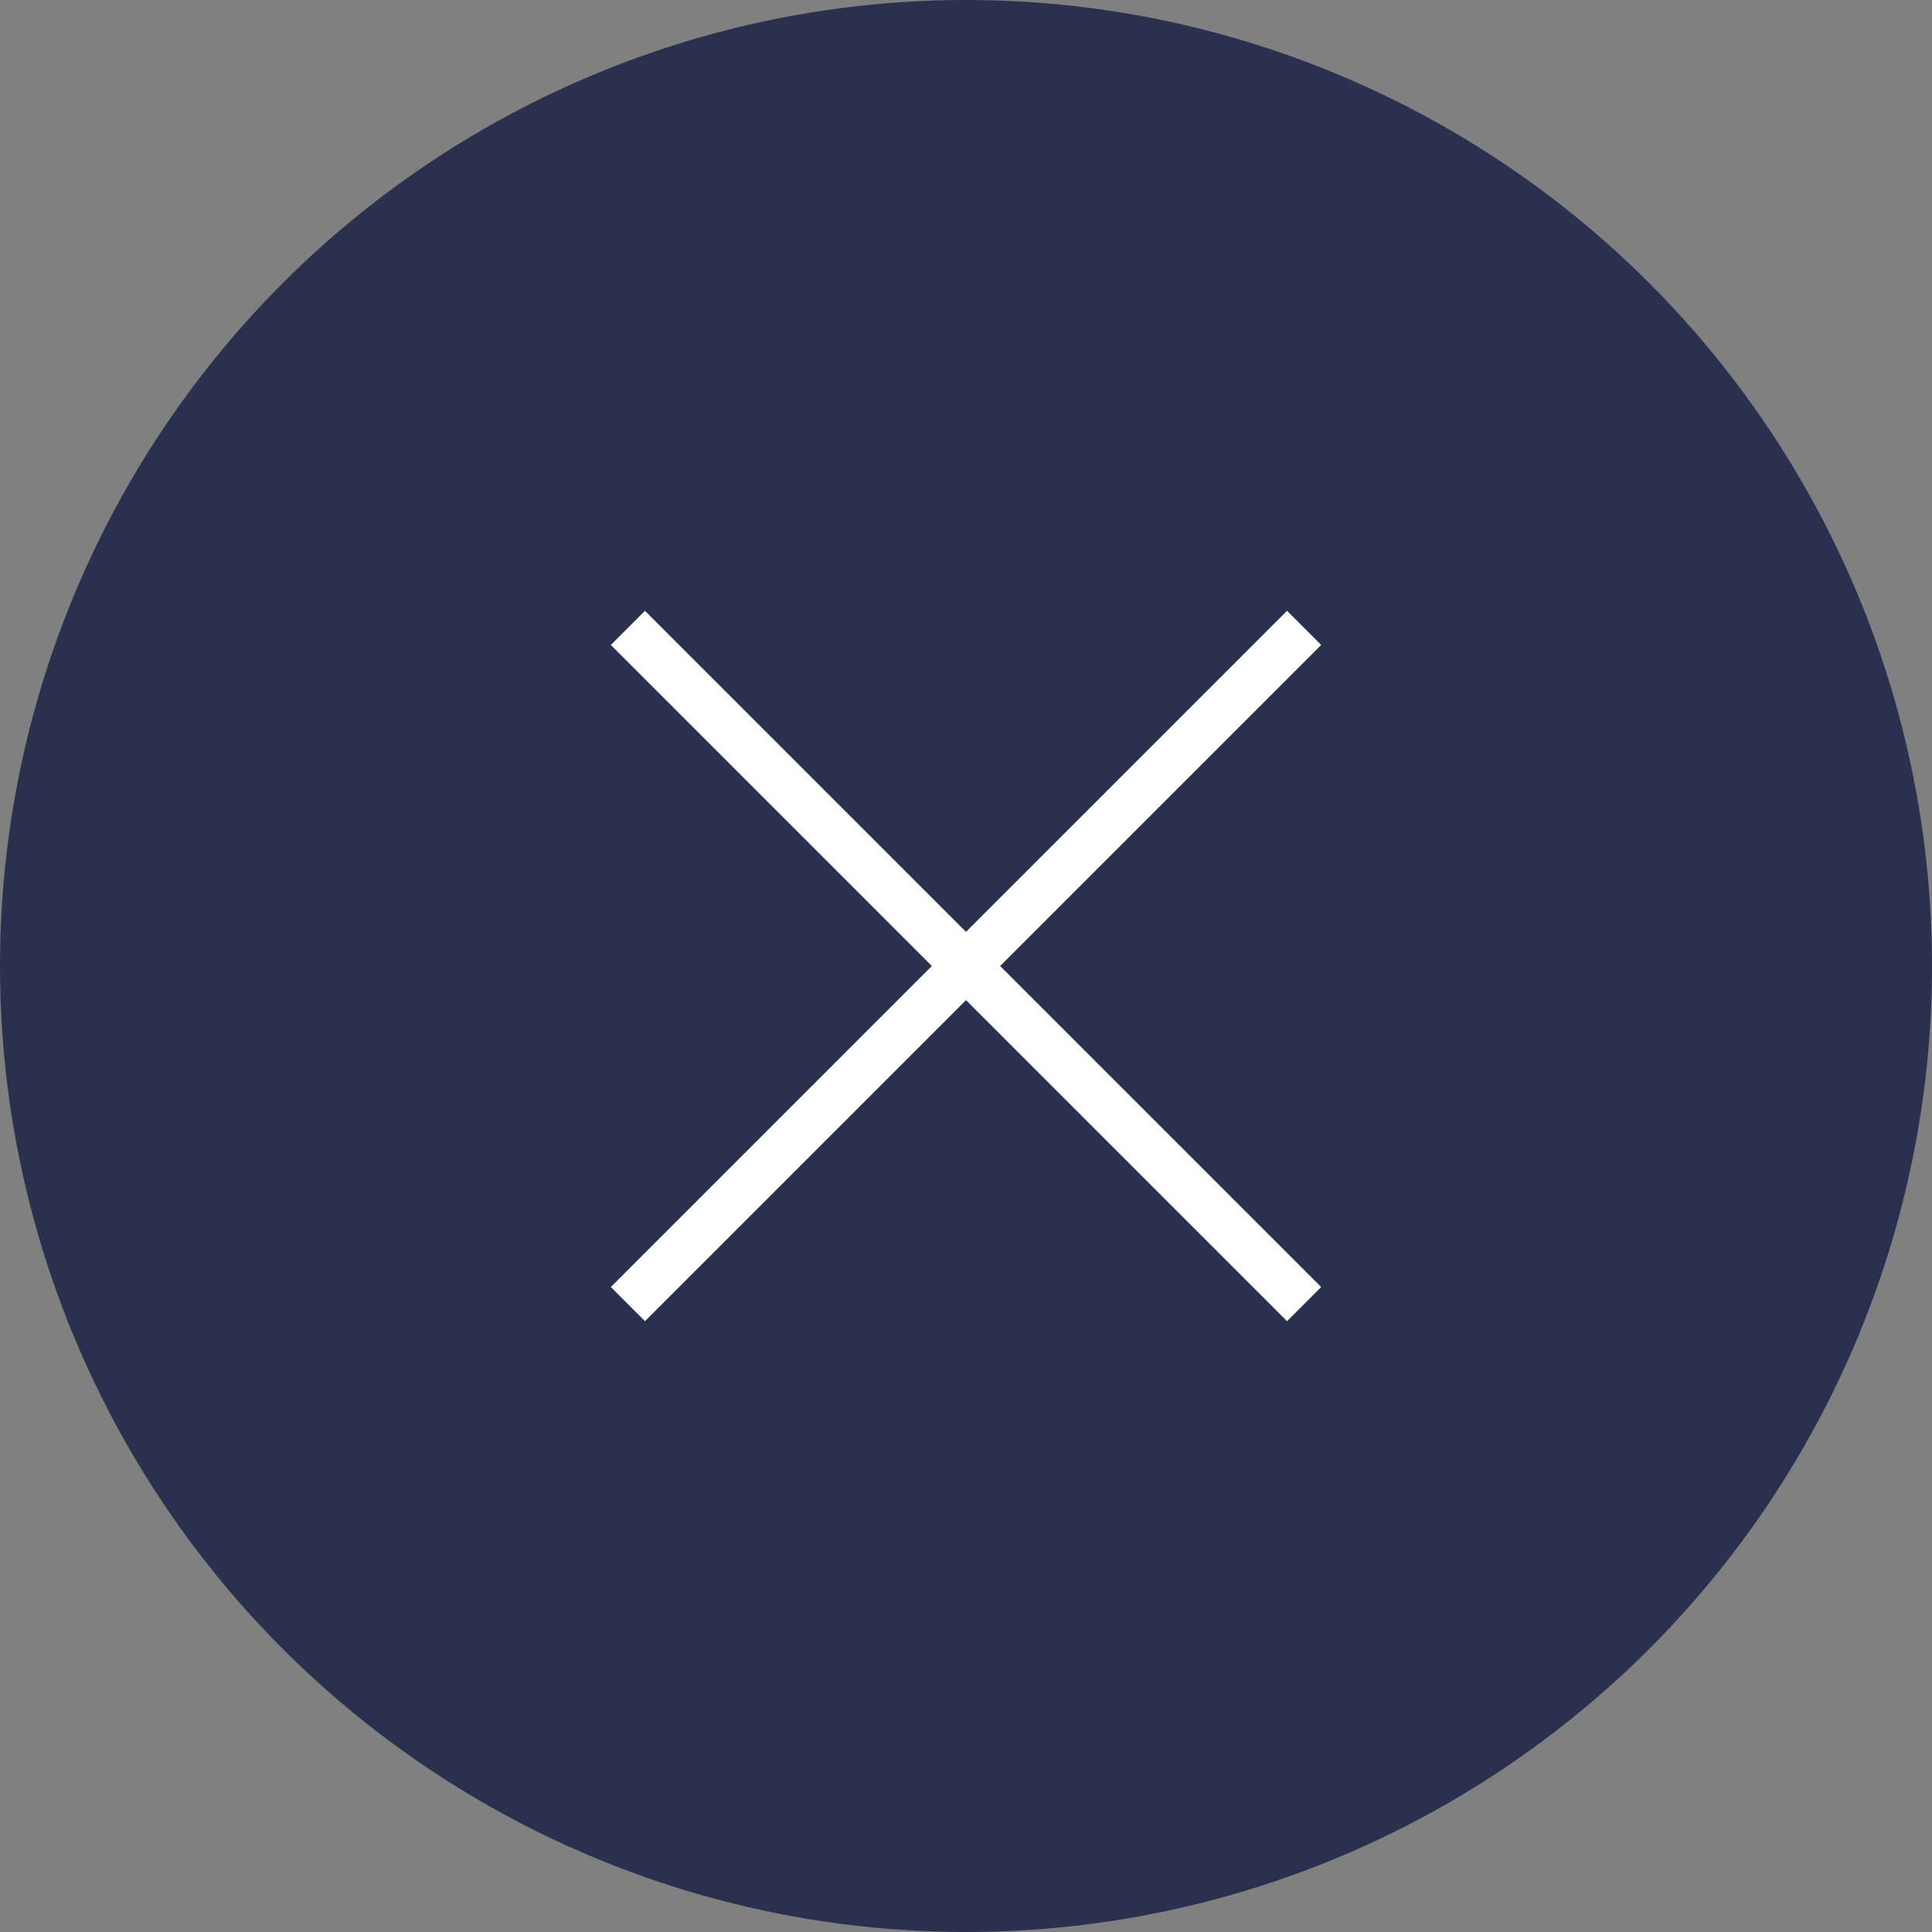
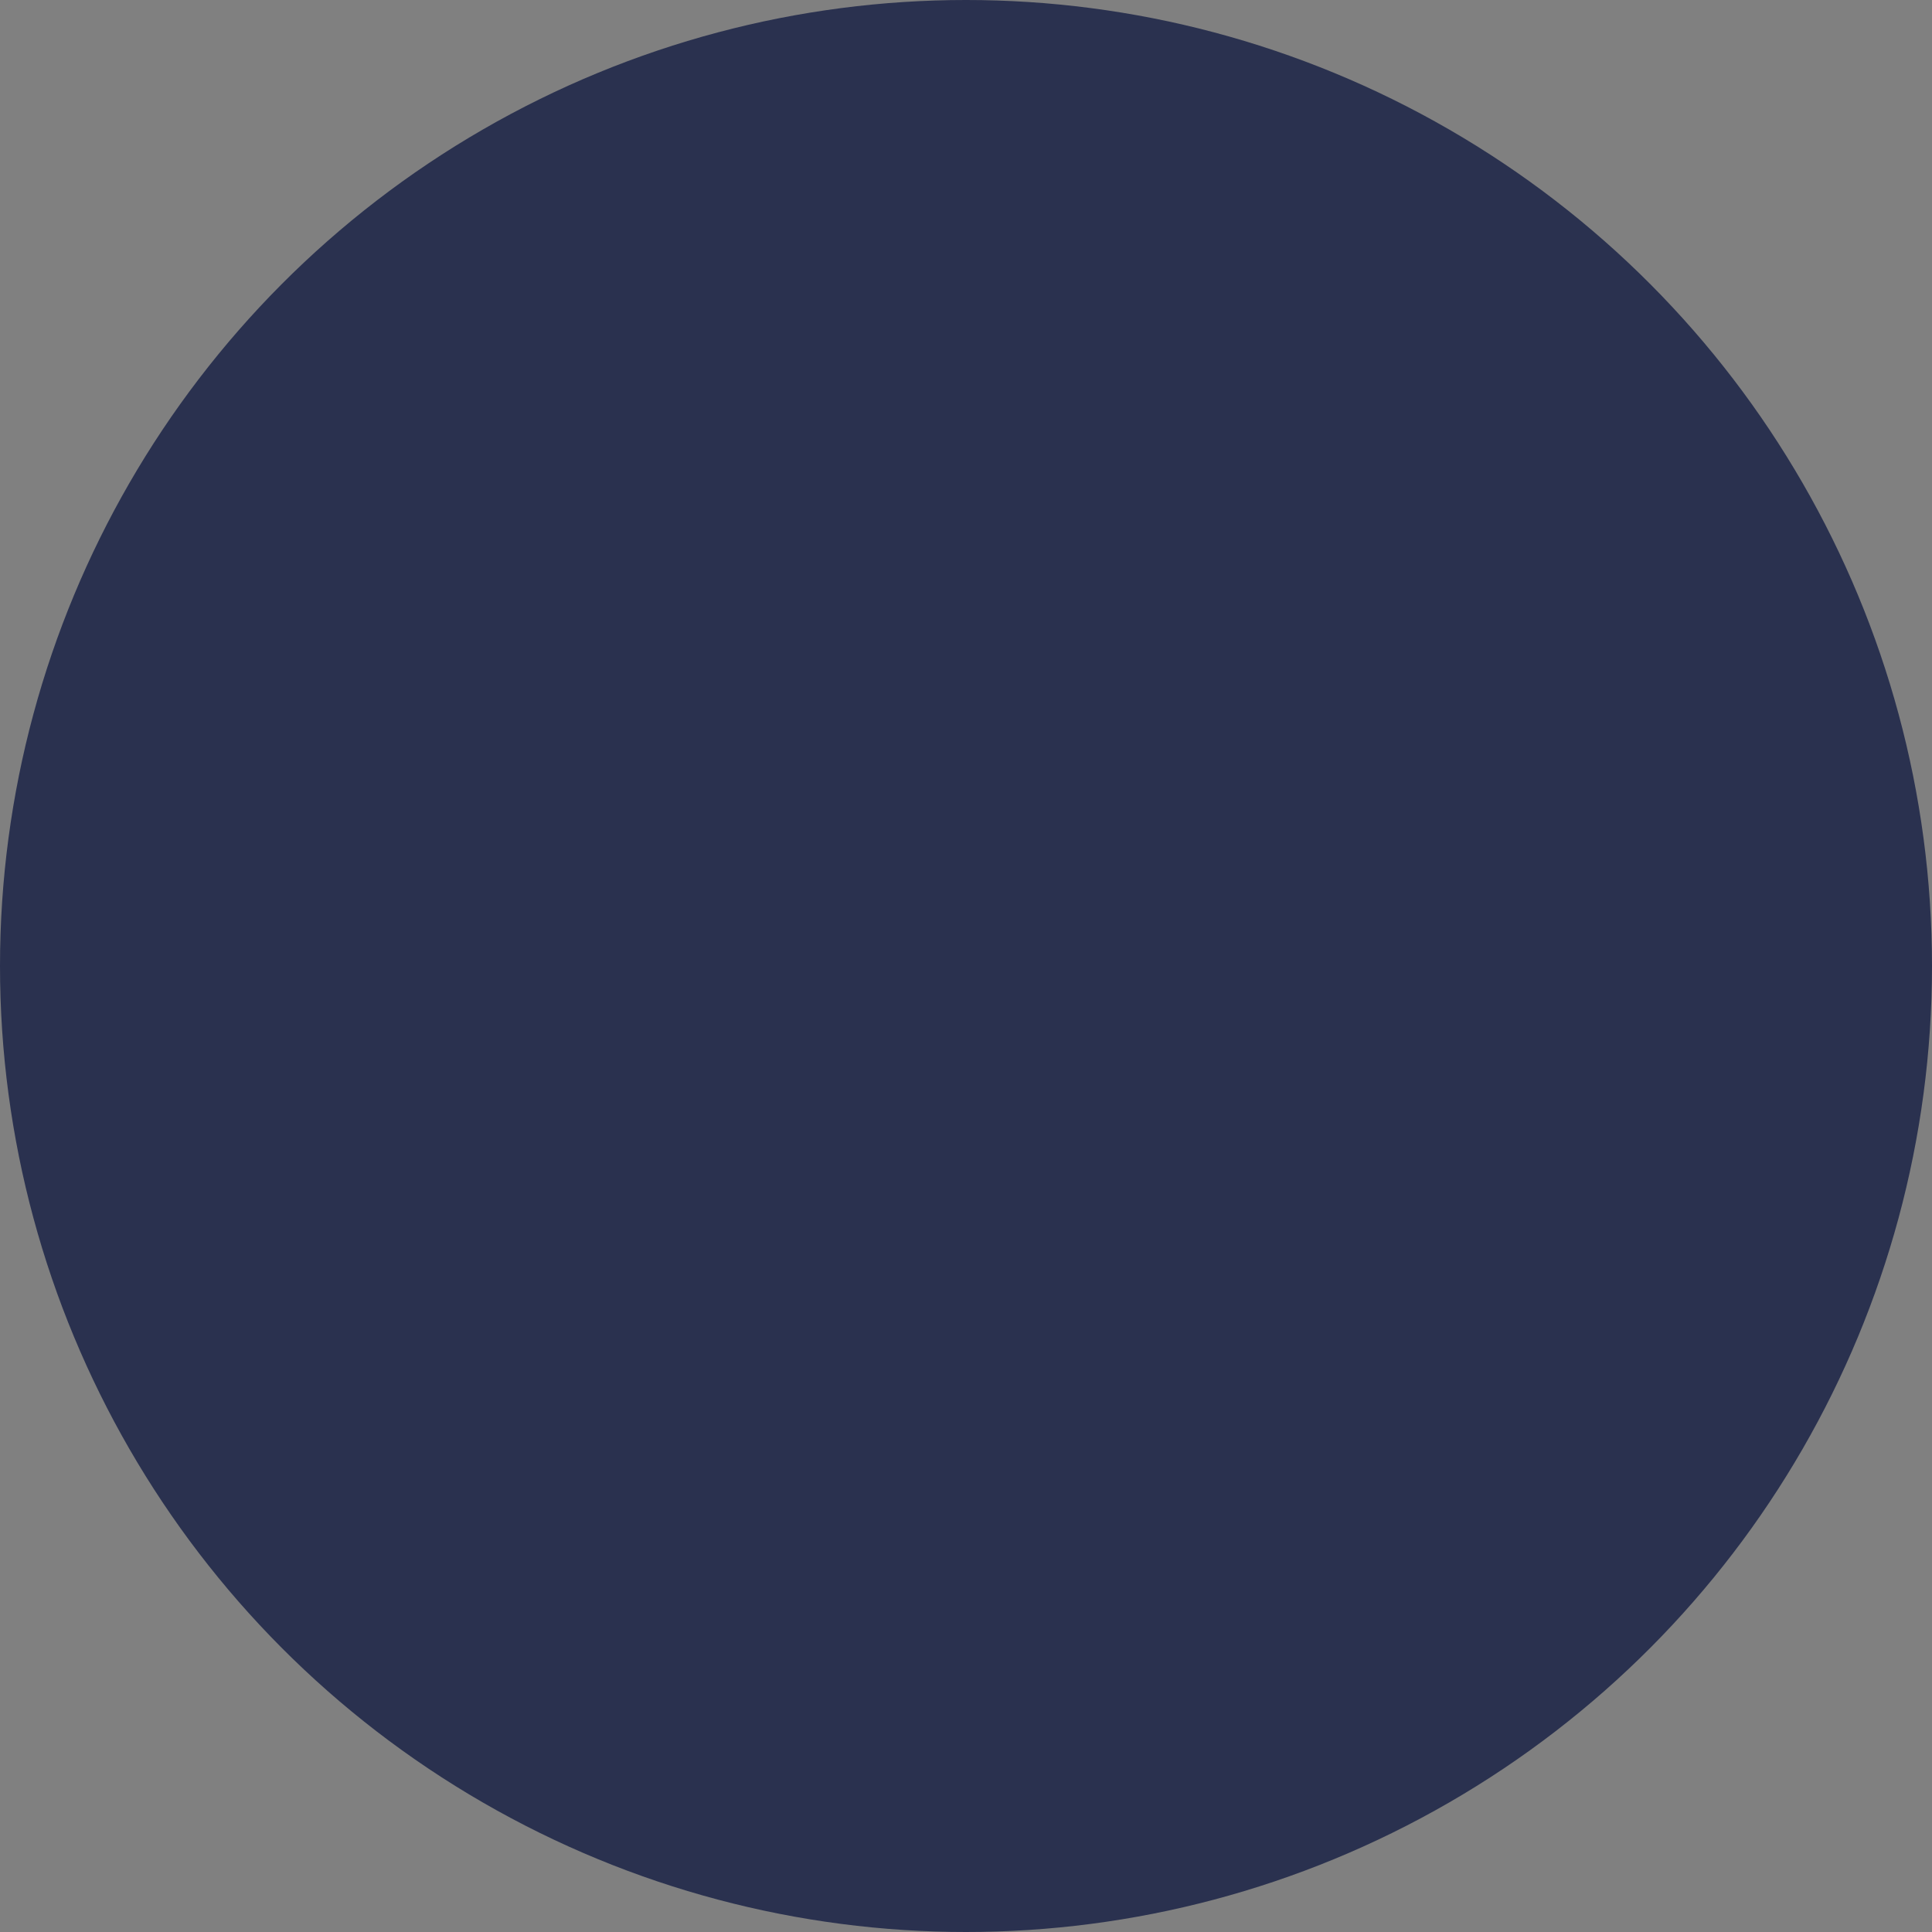
<svg xmlns="http://www.w3.org/2000/svg" width="40" height="40" viewBox="0 0 40 40" fill="none">
  <rect x="0" y="0" width="40" height="40" fill="#808080" stroke="none" />
  <circle cx="20" cy="20" r="20" fill="#2A314F" />
-   <path d="M13 13L27 27" stroke="white" />
-   <path d="M27 13L13 27" stroke="white" />
</svg>